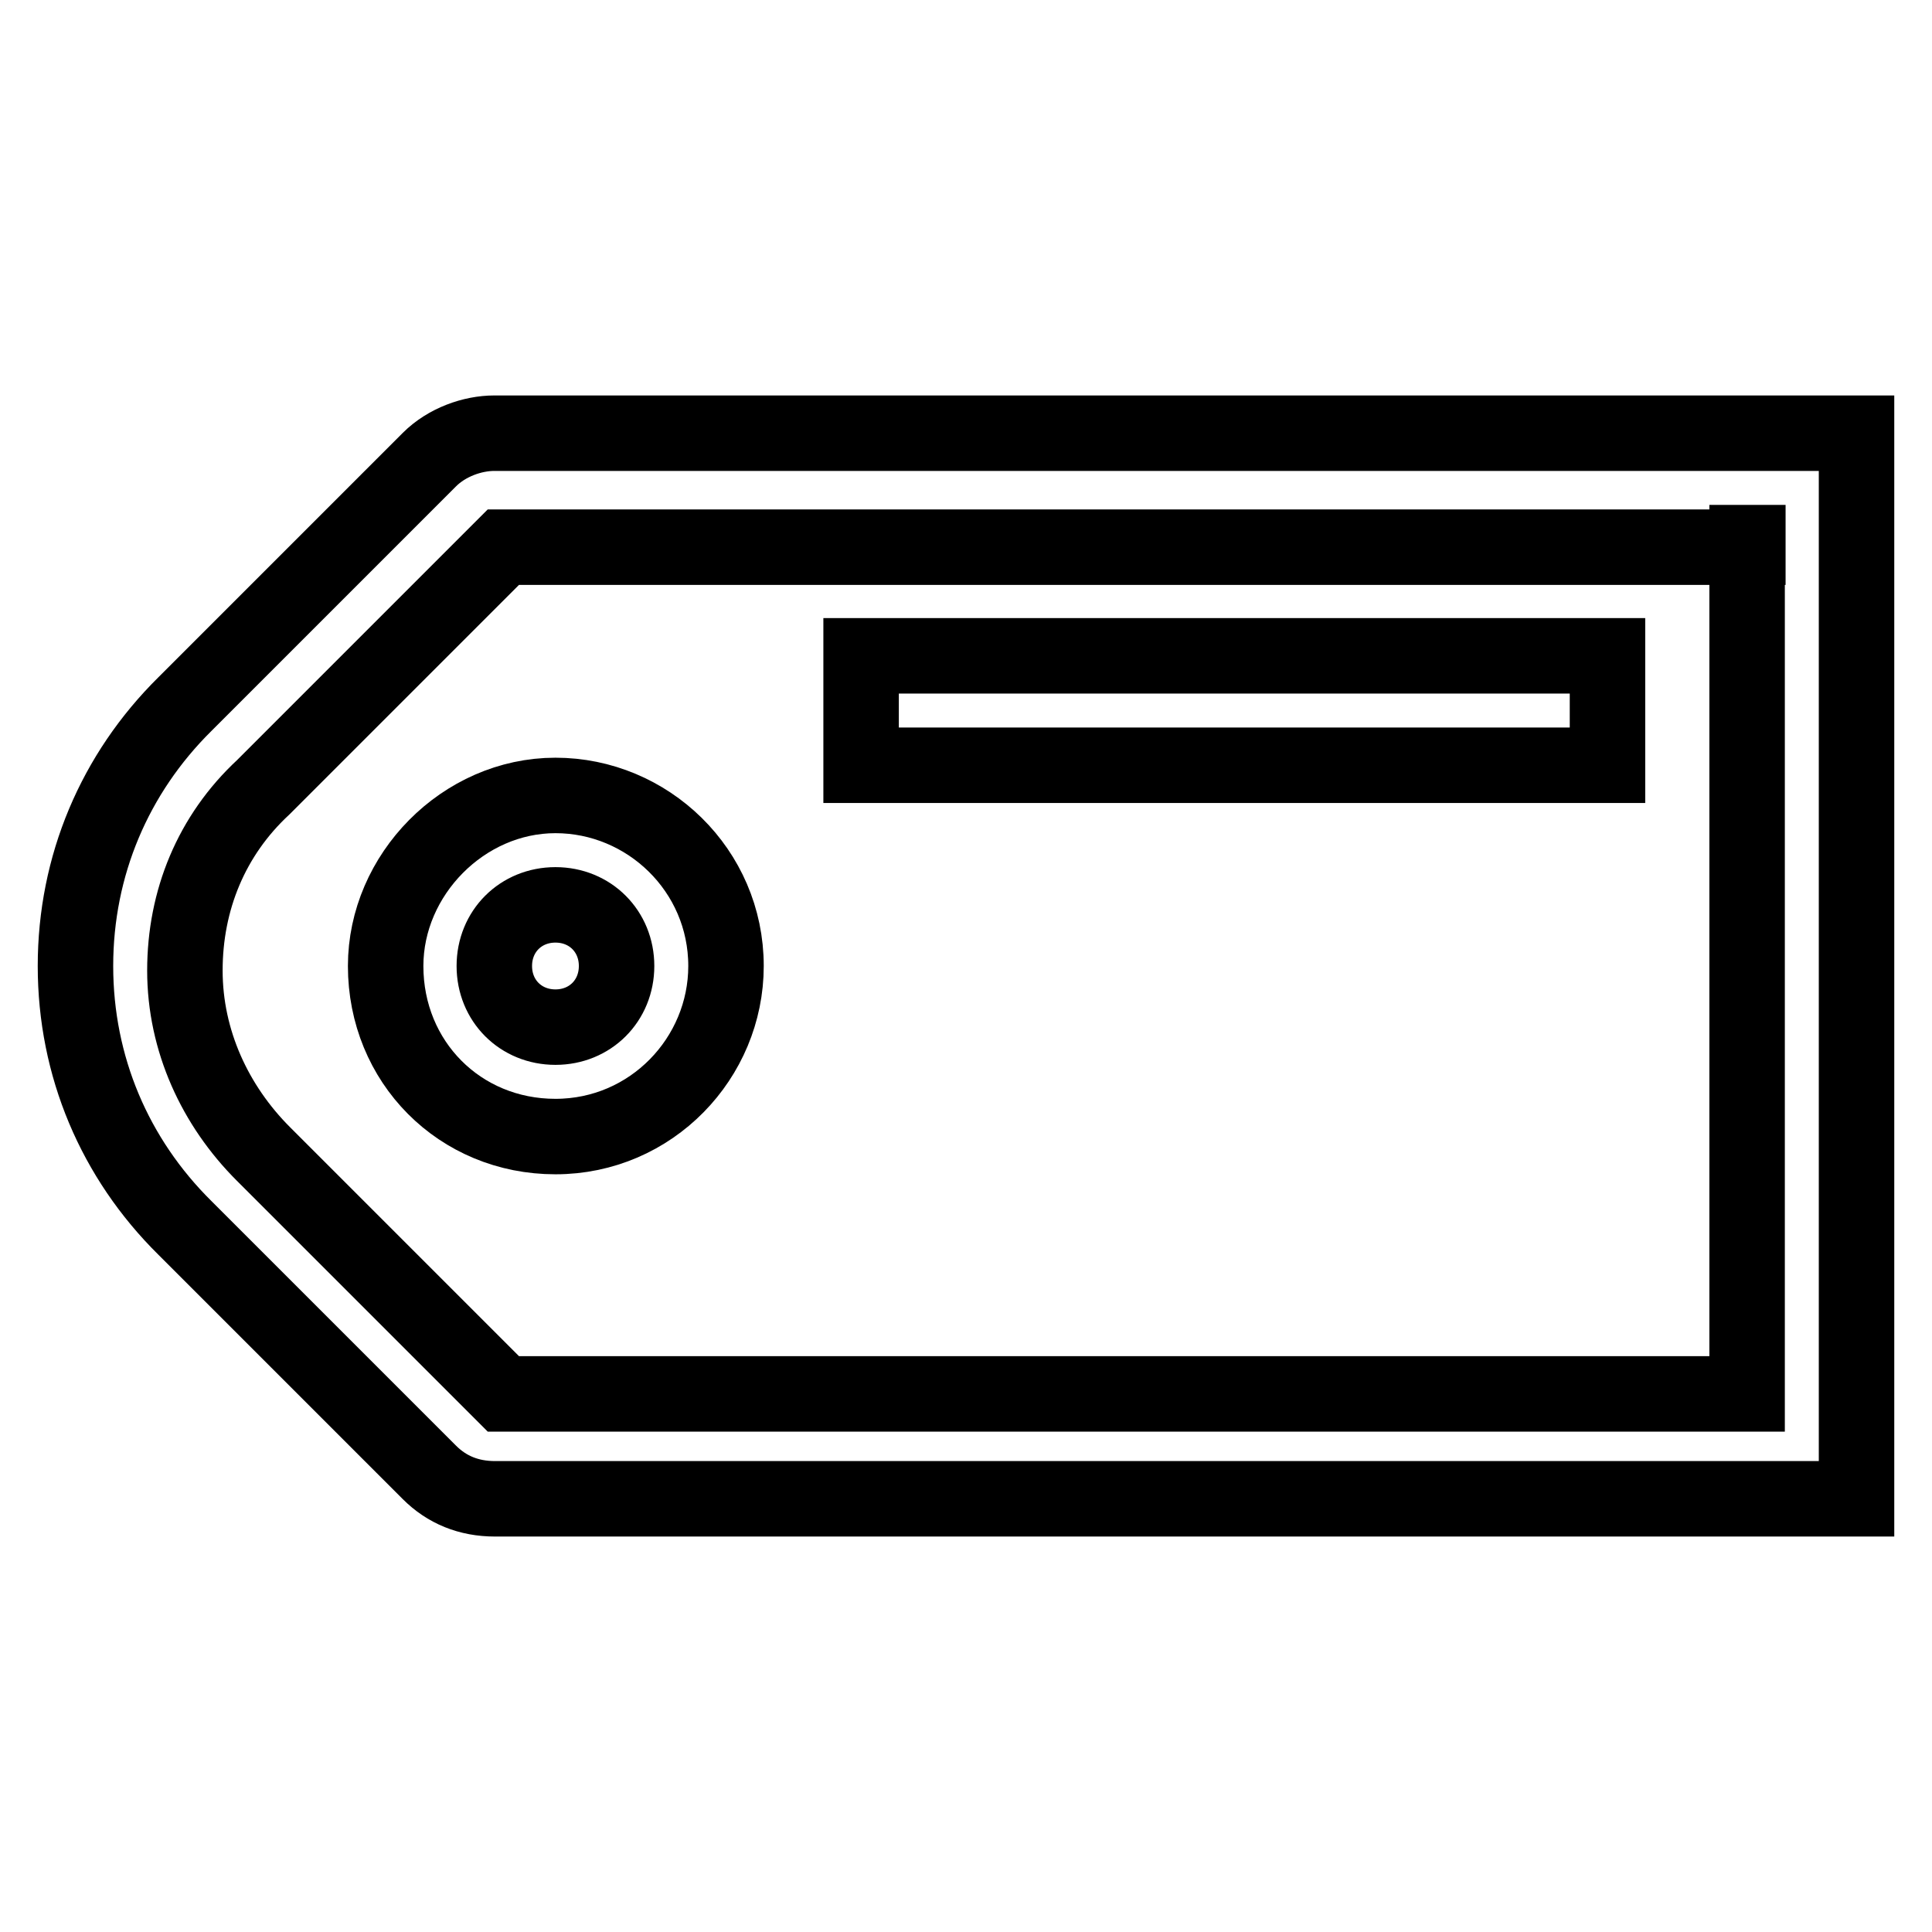
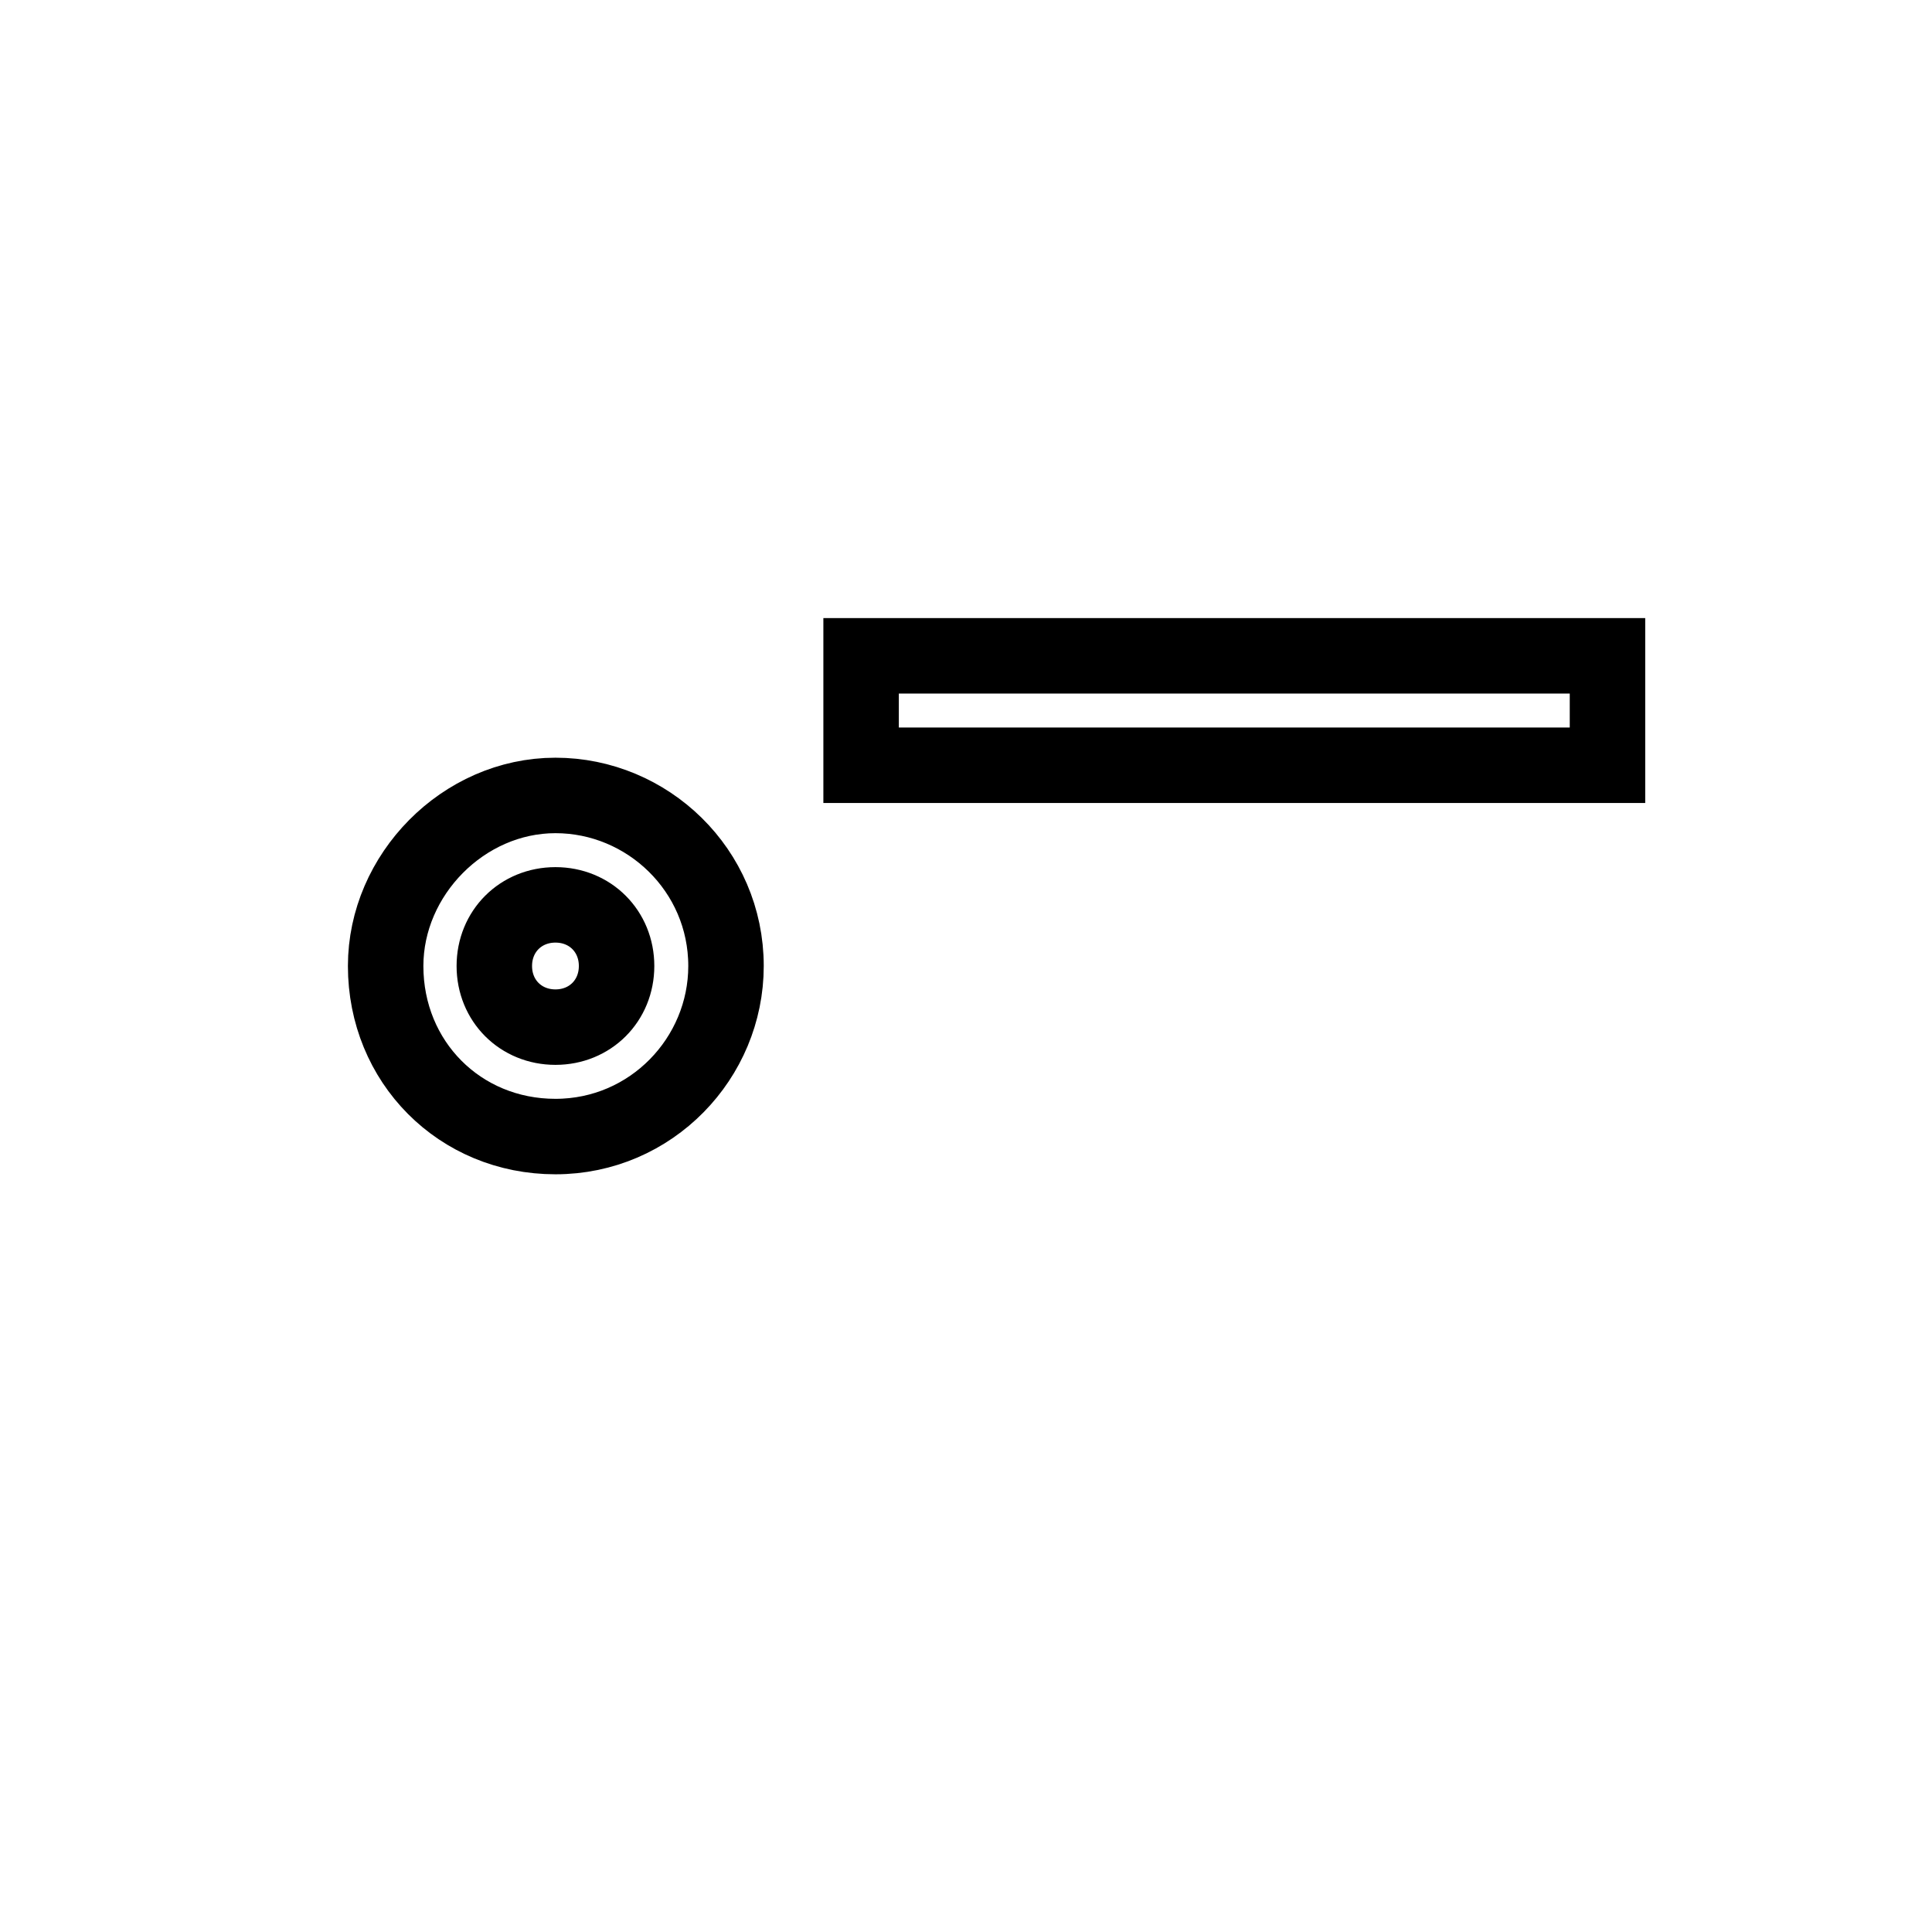
<svg xmlns="http://www.w3.org/2000/svg" version="1.1" x="0px" y="0px" viewBox="0 0 256 256" enable-background="new 0 0 256 256" xml:space="preserve">
  <g>
-     <path stroke-width="10" fill-opacity="0" stroke="#000000" d="M56.9,60.9L24.5,93.3C15.2,102.5,10,114.7,10,128c0,13.3,5.2,25.5,14.5,34.7l32.4,32.4 c2.3,2.3,5.2,3.5,8.7,3.5H246V57.4H65.5C62.6,57.4,59.2,58.6,56.9,60.9z M231.5,71.9v112.8H66.7l-31.8-31.8 c-6.4-6.4-10.4-15-10.4-24.3c0-9.3,3.5-17.9,10.4-24.3l31.8-31.8h164.9V71.9z" />
    <path stroke-width="10" fill-opacity="0" stroke="#000000" d="M73.6,150.6c12.7,0,22.6-10.4,22.6-22.6c0-12.7-10.4-22.6-22.6-22.6S51.1,115.9,51.1,128 C51.1,140.7,60.9,150.6,73.6,150.6z M73.6,119.9c4.6,0,8.1,3.5,8.1,8.1s-3.5,8.1-8.1,8.1c-4.6,0-8.1-3.5-8.1-8.1 S69,119.9,73.6,119.9z M114.1,86.9H213v14.5h-98.9V86.9z" />
  </g>
</svg>